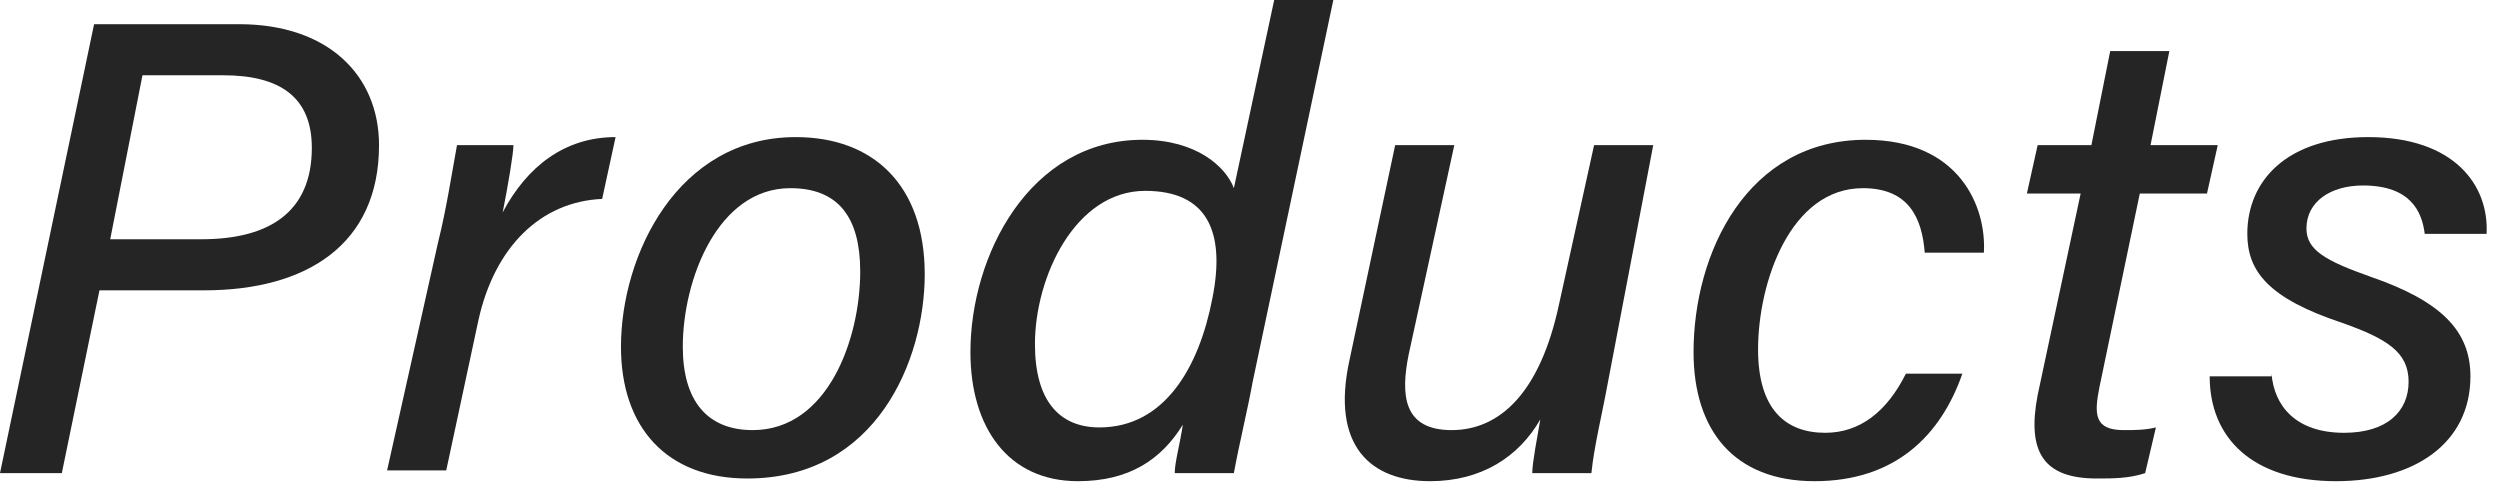
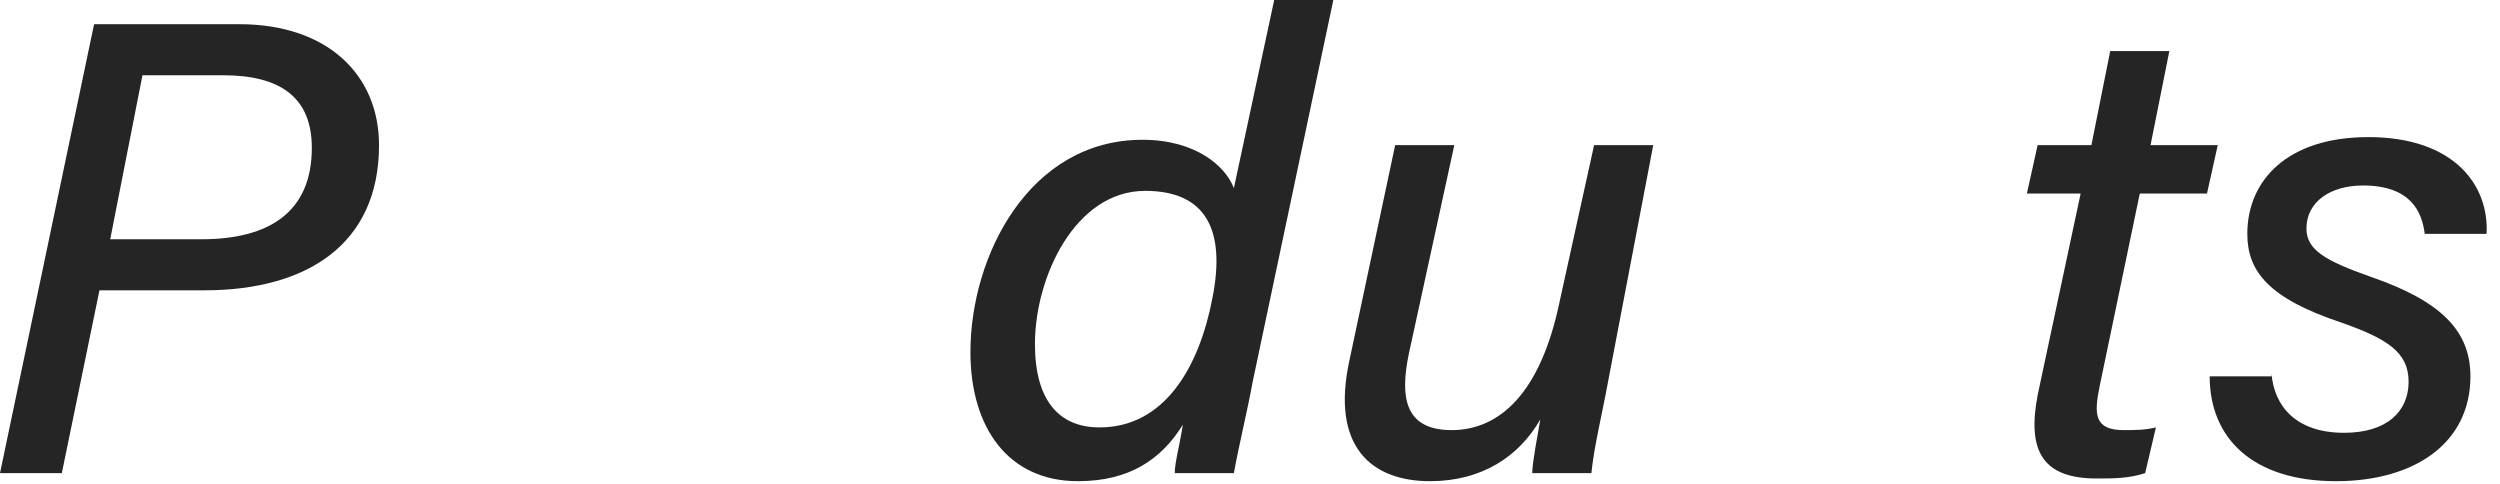
<svg xmlns="http://www.w3.org/2000/svg" version="1.1" id="レイヤー_1" x="0px" y="0px" viewBox="0 0 93 18" style="enable-background:new 0 0 93 18;" xml:space="preserve" height="18px" width="93px">
  <style type="text/css">
	.st0{fill-rule:evenodd;clip-rule:evenodd;fill:#252525;}
	.st1{fill:#252525;}
</style>
  <path class="st0" d="M327.9,137.9h-3.6l-3,17.8h2.3l2.5-14.9h0l3.1,14.9h1.5l8.2-14.9h0.1l-2.5,14.9h2.3l3-17.8h-3.6l-7.4,13.8h0  L327.9,137.9z M354,150.5c0.1-0.4,0.1-0.8,0.2-1.3c0-0.4,0.1-0.8,0.1-1c0.1-1.3-0.4-2.6-1.3-3.5c-0.9-0.9-2.2-1.3-3.5-1.3  c-0.9,0-1.8,0.2-2.6,0.6c-0.8,0.4-1.5,0.9-2.1,1.6c-0.6,0.7-1.1,1.5-1.4,2.3c-0.3,0.9-0.5,1.9-0.5,2.8c0,0.8,0.1,1.5,0.4,2.2  c0.2,0.6,0.6,1.2,1.1,1.7c0.5,0.5,1.1,0.8,1.7,1c0.7,0.2,1.4,0.4,2.1,0.3c1,0,1.9-0.2,2.8-0.6c0.9-0.4,1.7-1.1,2.3-1.8l-1.3-1.3  c-0.4,0.5-0.9,1-1.5,1.3c-0.6,0.4-1.4,0.5-2.1,0.5c-0.4,0-0.9-0.1-1.3-0.2c-0.4-0.1-0.8-0.4-1.1-0.7c-0.3-0.3-0.5-0.6-0.7-1  c-0.2-0.4-0.3-0.9-0.3-1.3v-0.2c0-0.1,0-0.1,0-0.2L354,150.5L354,150.5z M345.3,148.7c0.1-0.4,0.3-0.9,0.5-1.3  c0.2-0.4,0.5-0.8,0.9-1.1c0.4-0.3,0.8-0.6,1.2-0.8c0.5-0.2,1-0.3,1.5-0.3c1.4-0.1,2.7,0.9,2.8,2.3c0,0.1,0,0.3,0,0.4  c0,0.1,0,0.2,0,0.4s0,0.3,0,0.4L345.3,148.7L345.3,148.7z M365.7,145.5c-0.4-0.6-0.9-1.2-1.6-1.5c-0.7-0.4-1.6-0.5-2.4-0.5  c-0.6,0-1.2,0.1-1.8,0.3c-0.5,0.2-1,0.4-1.5,0.7c-0.4,0.3-0.8,0.7-1,1.2c-0.3,0.5-0.4,1-0.4,1.6c0,0.4,0.1,0.8,0.2,1.2  c0.2,0.3,0.4,0.6,0.6,0.9c0.3,0.3,0.6,0.5,1,0.6c0.4,0.2,0.8,0.3,1.2,0.5c0.6,0.2,1.2,0.5,1.8,0.8c0.4,0.3,0.6,0.7,0.6,1.2  c0,0.5-0.3,1.1-0.7,1.3c-1.1,0.6-2.4,0.6-3.5,0c-0.5-0.3-0.9-0.7-1.1-1.2l-1.8,1.2c0.4,0.7,1.1,1.3,1.8,1.7c0.9,0.4,1.8,0.7,2.8,0.6  c0.6,0,1.1-0.1,1.7-0.2c0.5-0.1,1-0.4,1.5-0.7c0.4-0.3,0.8-0.7,1.1-1.2c0.3-0.5,0.4-1.1,0.4-1.7c0.1-0.8-0.3-1.7-0.9-2.3  c-0.7-0.6-1.6-1.1-2.5-1.3c-0.5-0.1-1-0.3-1.5-0.6c-0.4-0.2-0.6-0.6-0.5-1.1c0-0.3,0.1-0.5,0.2-0.8c0.1-0.2,0.3-0.4,0.6-0.5  c0.2-0.1,0.5-0.2,0.8-0.3c0.3-0.1,0.5-0.1,0.8-0.1c0.5,0,1,0.1,1.5,0.4c0.4,0.2,0.7,0.6,0.9,1L365.7,145.5z M376.6,145.5  c-0.4-0.6-0.9-1.2-1.6-1.5c-0.7-0.4-1.6-0.5-2.4-0.5c-0.6,0-1.2,0.1-1.8,0.3c-0.5,0.2-1,0.4-1.5,0.7c-0.4,0.3-0.8,0.7-1,1.2  c-0.3,0.5-0.4,1-0.4,1.6c0,0.4,0.1,0.8,0.2,1.2c0.2,0.3,0.4,0.6,0.6,0.9c0.3,0.3,0.6,0.5,1,0.6c0.4,0.2,0.8,0.3,1.2,0.5  c0.6,0.2,1.2,0.5,1.8,0.8c0.4,0.3,0.6,0.7,0.6,1.2c0,0.5-0.3,1.1-0.7,1.3c-1.1,0.6-2.4,0.6-3.5,0c-0.5-0.3-0.9-0.7-1.1-1.2l-1.8,1.2  c0.4,0.7,1.1,1.3,1.8,1.7c0.9,0.4,1.8,0.7,2.8,0.6c0.6,0,1.1-0.1,1.7-0.2c0.5-0.1,1-0.4,1.5-0.7c0.4-0.3,0.8-0.7,1.1-1.2  c0.3-0.5,0.4-1.1,0.4-1.7c0.1-0.8-0.3-1.7-0.9-2.3c-0.7-0.6-1.6-1.1-2.5-1.3c-0.5-0.1-1-0.3-1.5-0.6c-0.4-0.2-0.6-0.6-0.5-1.1  c0-0.3,0.1-0.5,0.2-0.8c0.1-0.2,0.3-0.4,0.6-0.5c0.2-0.1,0.5-0.2,0.8-0.3c0.3-0.1,0.5-0.1,0.8-0.1c0.5,0,1,0.1,1.5,0.4  c0.4,0.2,0.7,0.6,0.9,1L376.6,145.5z M383.1,148.4c-0.9,0.1-1.8,0.3-2.7,0.7c-0.8,0.3-1.4,0.8-2,1.4c-0.5,0.7-0.8,1.5-0.8,2.4  c0,0.5,0.1,1,0.3,1.5c0.2,0.4,0.5,0.7,0.9,1c0.3,0.2,0.7,0.4,1.1,0.5c1.9,0.5,4-0.2,5.2-1.8h0c0,0.3-0.1,0.6-0.1,0.9  c0,0.3,0,0.6,0,0.8h2c0-0.3,0-0.8,0.1-1.2s0.1-1,0.2-1.4l0.8-4.8c0-0.2,0.1-0.4,0.1-0.6c0-0.2,0-0.4,0-0.6c0-0.6-0.1-1.1-0.4-1.6  c-0.2-0.4-0.5-0.8-0.9-1.1c-0.4-0.3-0.9-0.5-1.3-0.6c-0.5-0.1-1-0.2-1.6-0.2c-0.9,0-1.7,0.2-2.5,0.4c-0.8,0.3-1.5,0.7-2.1,1.2  l0.9,1.6c0.5-0.4,1-0.7,1.6-0.9c0.6-0.2,1.2-0.4,1.8-0.4c0.6,0,1.2,0.1,1.8,0.5c0.4,0.4,0.7,0.9,0.6,1.5c0,0.1,0,0.3,0,0.4  c0,0.1,0,0.3-0.1,0.6C385.1,148.3,384.1,148.3,383.1,148.4L383.1,148.4z M385.9,150l-0.2,0.9c-0.1,0.5-0.2,0.9-0.4,1.3  c-0.2,0.4-0.5,0.7-0.8,1.1c-0.3,0.3-0.7,0.6-1.1,0.7c-0.4,0.2-0.9,0.3-1.4,0.3c-0.3,0-0.5,0-0.8-0.1c-0.2,0-0.5-0.1-0.7-0.3  c-0.2-0.1-0.4-0.3-0.5-0.5c-0.1-0.3-0.2-0.5-0.2-0.8c0-0.5,0.2-1,0.5-1.3c0.4-0.4,0.9-0.6,1.4-0.8c0.6-0.2,1.2-0.3,1.8-0.3  c0.7-0.1,1.3-0.1,1.9-0.1L385.9,150L385.9,150z M389.5,159.5c0.6,0.8,1.4,1.3,2.4,1.7c1,0.4,2,0.6,3,0.6c1,0,2.1-0.2,3-0.6  c0.8-0.3,1.4-0.8,2-1.5c0.5-0.6,0.9-1.3,1.2-2.1c0.3-0.8,0.5-1.6,0.6-2.5l1.9-11.4h-2.2l-0.3,1.9h-0.1c-0.3-0.7-0.8-1.3-1.5-1.7  c-0.7-0.4-1.6-0.6-2.4-0.6c-0.9,0-1.8,0.2-2.6,0.6c-0.8,0.4-1.5,0.9-2,1.6c-0.6,0.7-1,1.4-1.3,2.3c-0.3,0.9-0.5,1.8-0.5,2.8  c0,0.7,0.1,1.4,0.3,2.1c0.4,1.2,1.4,2.2,2.6,2.7c0.6,0.3,1.3,0.4,2,0.4c1.6,0,3.2-0.8,4.1-2.1h0l-0.3,1.6c-0.1,0.6-0.3,1.2-0.5,1.7  c-0.2,0.5-0.5,1-0.9,1.4c-0.4,0.4-0.8,0.7-1.3,0.9c-0.6,0.2-1.3,0.4-1.9,0.3c-0.8,0-1.5-0.2-2.2-0.5c-0.7-0.3-1.2-0.8-1.7-1.4  L389.5,159.5z M393.3,148.4c0.2-0.6,0.5-1.1,0.9-1.6c0.4-0.5,0.9-0.8,1.4-1.1c0.6-0.3,1.2-0.4,1.8-0.4c0.9,0,1.8,0.3,2.4,1  c0.6,0.7,0.9,1.6,0.9,2.5c0,0.7-0.1,1.3-0.3,2c-0.2,0.6-0.5,1.1-0.9,1.6c-0.4,0.5-0.9,0.8-1.4,1.1c-0.6,0.3-1.2,0.4-1.8,0.4  c-0.5,0-0.9-0.1-1.4-0.3c-0.4-0.2-0.7-0.4-1-0.7c-0.3-0.3-0.5-0.7-0.6-1.1c-0.1-0.4-0.2-0.9-0.2-1.3  C393,149.8,393.1,149.1,393.3,148.4L393.3,148.4z M416.6,150.5c0.1-0.4,0.1-0.8,0.2-1.3c0-0.4,0.1-0.8,0.1-1  c0.1-1.3-0.4-2.6-1.3-3.5c-0.9-0.9-2.2-1.3-3.5-1.3c-0.9,0-1.8,0.2-2.6,0.6c-0.8,0.4-1.5,0.9-2.1,1.6c-0.6,0.7-1.1,1.5-1.4,2.3  c-0.3,0.9-0.5,1.9-0.5,2.8c0,0.8,0.1,1.5,0.4,2.2c0.2,0.6,0.6,1.2,1.1,1.7c0.5,0.5,1.1,0.8,1.7,1c0.7,0.2,1.4,0.4,2.1,0.3  c1,0,1.9-0.2,2.8-0.6c0.9-0.4,1.7-1.1,2.3-1.8l-1.3-1.3c-0.4,0.5-0.9,1-1.5,1.3c-0.6,0.4-1.4,0.5-2.1,0.5c-0.4,0-0.9-0.1-1.3-0.2  c-0.4-0.1-0.8-0.4-1.1-0.7c-0.3-0.3-0.5-0.6-0.7-1c-0.2-0.4-0.3-0.9-0.3-1.3v-0.2c0-0.1,0-0.1,0-0.2L416.6,150.5L416.6,150.5z   M407.9,148.7c0.1-0.4,0.3-0.9,0.5-1.3c0.2-0.4,0.5-0.8,0.9-1.1c0.4-0.3,0.8-0.6,1.2-0.8c0.5-0.2,1-0.3,1.5-0.3  c1.4-0.1,2.7,0.9,2.8,2.3c0,0.1,0,0.3,0,0.4c0,0.1,0,0.2,0,0.4c0,0.1,0,0.3,0,0.4L407.9,148.7L407.9,148.7z" />
  <g>
    <path class="st1" d="M3.5,0.9h5.4c3.3,0,5.2,1.9,5.2,4.5c0,3.7-2.7,5.4-6.5,5.4H3.7l-1.4,6.8H0L3.5,0.9z M4.1,8.9h3.4   c2.5,0,4.1-1,4.1-3.4c0-1.9-1.2-2.7-3.3-2.7h-3L4.1,8.9z" />
-     <path class="st1" d="M16.3,9c0.3-1.2,0.5-2.5,0.7-3.6h2.1c0,0.3-0.2,1.5-0.4,2.5c0.9-1.7,2.3-2.8,4.2-2.8l-0.5,2.3   c-2.3,0.1-4,1.8-4.6,4.5l-1.2,5.6h-2.2L16.3,9z" />
-     <path class="st1" d="M34.4,10.2c0,3.2-1.8,7.6-6.6,7.6c-3,0-4.7-1.9-4.7-4.9c0-3.4,2.1-7.8,6.5-7.8C32.5,5.1,34.4,6.9,34.4,10.2z    M25.4,12.9c0,2,0.9,3.1,2.6,3.1c2.8,0,4-3.4,4-5.9c0-2-0.8-3.1-2.6-3.1C26.7,7,25.4,10.4,25.4,12.9z" />
    <path class="st1" d="M49.6,0l-3,14.2c-0.2,1.1-0.5,2.3-0.7,3.4h-2.2c0-0.4,0.2-1.1,0.3-1.8c-0.8,1.3-2,2.1-3.9,2.1   c-2.6,0-4-2-4-4.8c0-3.6,2.2-7.9,6.4-7.9c2,0,3.1,1,3.4,1.8L47.4,0H49.6z M38.5,12.8c0,2.1,0.9,3.1,2.4,3.1c2.4,0,3.7-2.2,4.2-4.8   c0.5-2.5-0.2-4-2.5-4C40,7.1,38.5,10.3,38.5,12.8z" />
    <path class="st1" d="M59.8,14.3c-0.2,1.1-0.5,2.3-0.6,3.3H57c0-0.4,0.2-1.4,0.3-2c-0.8,1.4-2.2,2.3-4.1,2.3c-2.2,0-3.7-1.3-3-4.5   l1.7-8h2.2l-1.7,7.8c-0.3,1.5-0.2,2.8,1.6,2.8c1.8,0,3.3-1.4,4-4.7l1.3-5.9h2.2L59.8,14.3z" />
-     <path class="st1" d="M73,13.9c-0.8,2.3-2.5,4-5.5,4c-3,0-4.5-1.9-4.5-4.8c0-3.7,2-7.9,6.4-7.9c3.5,0,4.5,2.5,4.4,4.2h-2.2   c-0.1-1.3-0.6-2.4-2.3-2.4c-2.7,0-3.9,3.5-3.9,6c0,2.2,1,3.1,2.5,3.1c1.3,0,2.3-0.8,3-2.2H73z" />
    <path class="st1" d="M75.8,5.4h2l0.7-3.5h2.2L80,5.4h2.5l-0.4,1.8h-2.5l-1.5,7.2c-0.2,1-0.2,1.6,0.9,1.6c0.4,0,0.8,0,1.2-0.1   l-0.4,1.7c-0.6,0.2-1.2,0.2-1.8,0.2c-2,0-2.6-1-2.2-3.1l1.6-7.5h-2L75.8,5.4z" />
    <path class="st1" d="M84.5,13.9c0.1,1.2,0.9,2.2,2.7,2.2c1.6,0,2.4-0.8,2.4-1.9c0-1.1-0.8-1.6-2.5-2.2c-2.7-0.9-3.5-1.9-3.5-3.3   c0-2,1.5-3.6,4.5-3.6c3.2,0,4.5,1.8,4.4,3.6h-2.3c-0.1-0.8-0.5-1.8-2.3-1.8c-1.2,0-2.1,0.6-2.1,1.6c0,0.8,0.7,1.2,2.4,1.8   c2.6,0.9,3.7,2,3.7,3.7c0,2.5-2.1,3.9-5,3.9c-3.1,0-4.7-1.6-4.7-3.9H84.5z" />
  </g>
</svg>